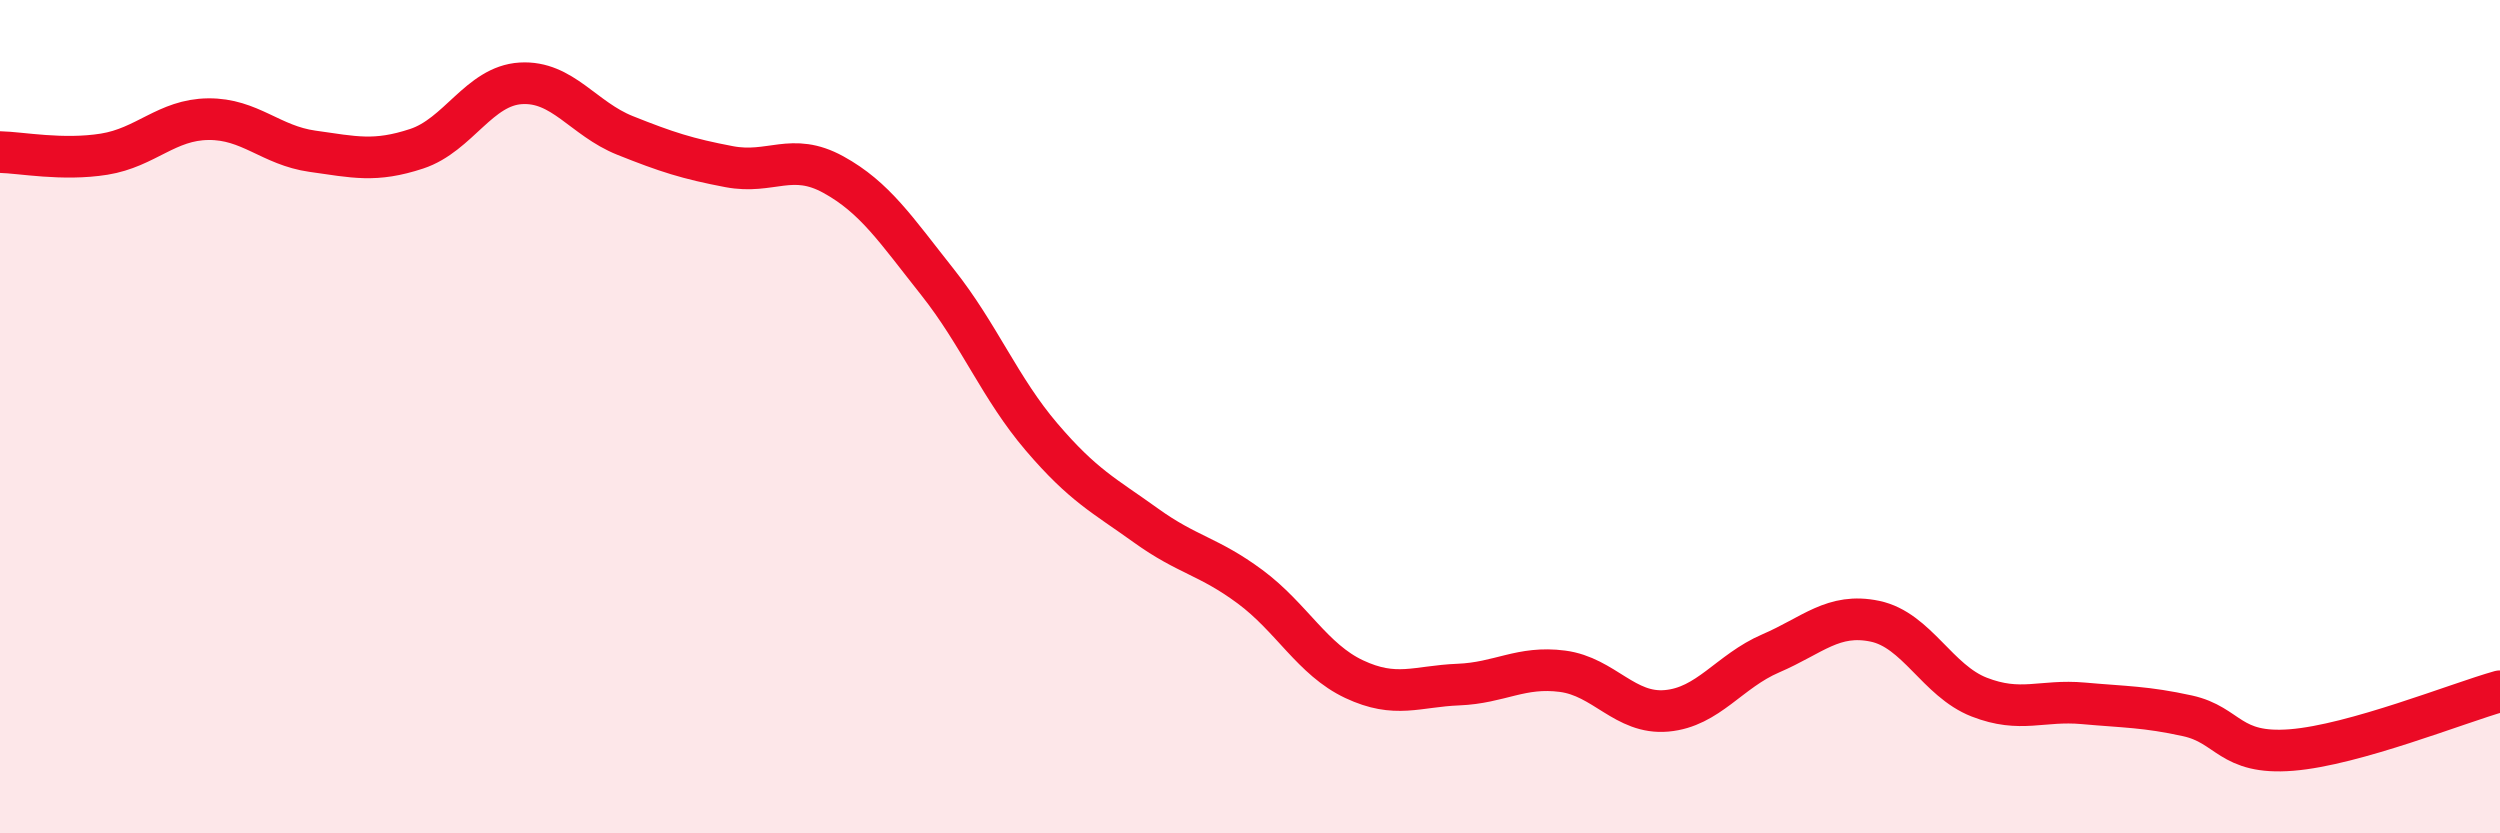
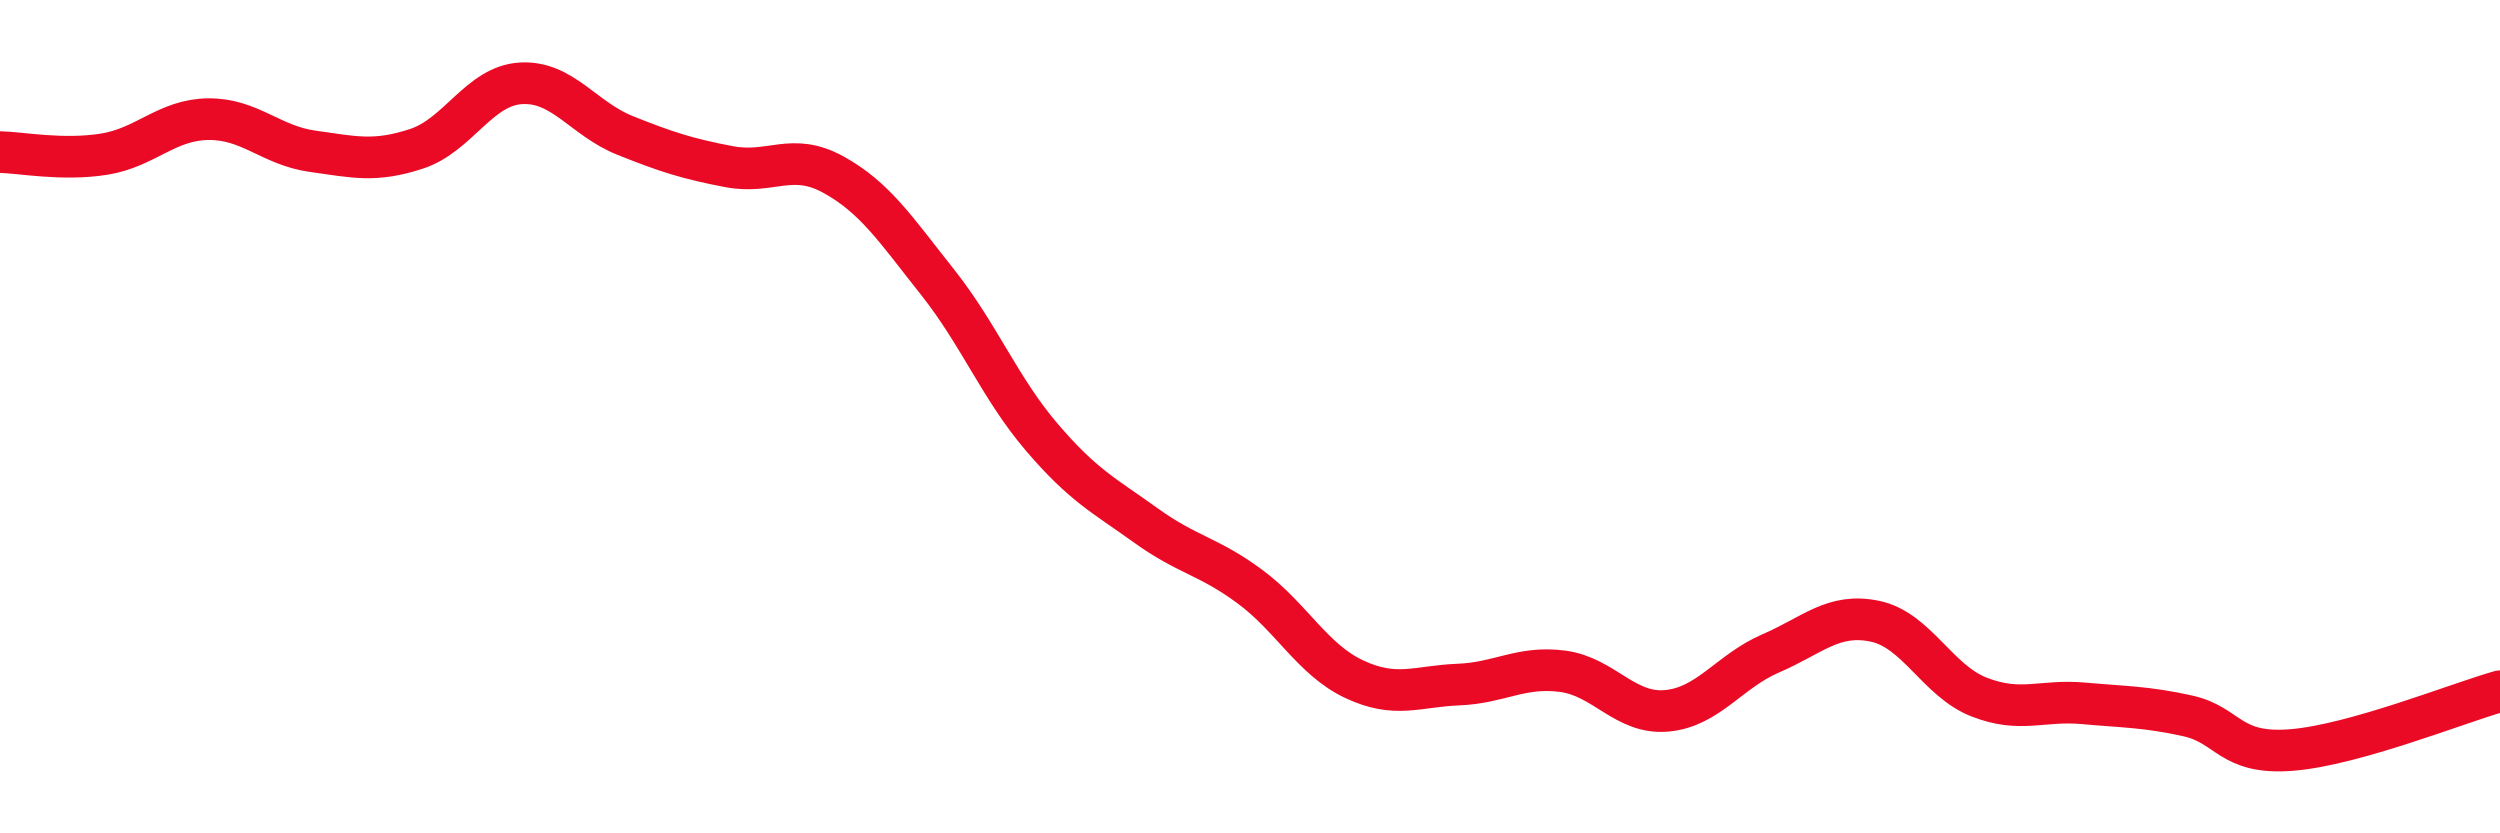
<svg xmlns="http://www.w3.org/2000/svg" width="60" height="20" viewBox="0 0 60 20">
-   <path d="M 0,3.65 C 0.5,3.66 1.5,3.86 2.5,3.7 C 3.5,3.54 4,2.87 5,2.86 C 6,2.85 6.5,3.49 7.5,3.63 C 8.5,3.77 9,3.9 10,3.57 C 11,3.24 11.5,2.06 12.5,2 C 13.5,1.94 14,2.85 15,3.25 C 16,3.65 16.5,3.81 17.5,4 C 18.5,4.19 19,3.64 20,4.19 C 21,4.74 21.5,5.51 22.5,6.77 C 23.5,8.03 24,9.32 25,10.49 C 26,11.66 26.5,11.89 27.5,12.61 C 28.5,13.33 29,13.34 30,14.08 C 31,14.82 31.5,15.83 32.5,16.3 C 33.5,16.77 34,16.47 35,16.43 C 36,16.39 36.5,15.98 37.5,16.11 C 38.5,16.24 39,17.15 40,17.06 C 41,16.97 41.5,16.11 42.5,15.68 C 43.5,15.25 44,14.7 45,14.91 C 46,15.12 46.5,16.34 47.5,16.73 C 48.5,17.12 49,16.79 50,16.88 C 51,16.97 51.5,16.96 52.5,17.18 C 53.5,17.4 53.5,18.12 55,18 C 56.5,17.88 59,16.87 60,16.59L60 20L0 20Z" fill="#EB0A25" opacity="0.1" stroke-linecap="round" stroke-linejoin="round" />
  <path d="M 0,3.65 C 0.5,3.66 1.5,3.86 2.5,3.7 C 3.5,3.54 4,2.87 5,2.86 C 6,2.85 6.5,3.49 7.5,3.63 C 8.5,3.77 9,3.9 10,3.57 C 11,3.24 11.5,2.06 12.5,2 C 13.5,1.94 14,2.85 15,3.25 C 16,3.65 16.5,3.81 17.5,4 C 18.5,4.19 19,3.64 20,4.19 C 21,4.74 21.5,5.51 22.5,6.77 C 23.5,8.03 24,9.32 25,10.49 C 26,11.66 26.5,11.89 27.5,12.61 C 28.5,13.33 29,13.34 30,14.08 C 31,14.82 31.5,15.83 32.5,16.3 C 33.5,16.77 34,16.47 35,16.43 C 36,16.39 36.5,15.98 37.5,16.11 C 38.5,16.24 39,17.15 40,17.06 C 41,16.97 41.5,16.11 42.5,15.68 C 43.5,15.25 44,14.7 45,14.91 C 46,15.12 46.5,16.34 47.5,16.73 C 48.5,17.12 49,16.79 50,16.88 C 51,16.97 51.5,16.96 52.5,17.18 C 53.5,17.4 53.5,18.12 55,18 C 56.5,17.88 59,16.87 60,16.59" stroke="#EB0A25" stroke-width="1" fill="none" stroke-linecap="round" stroke-linejoin="round" />
</svg>